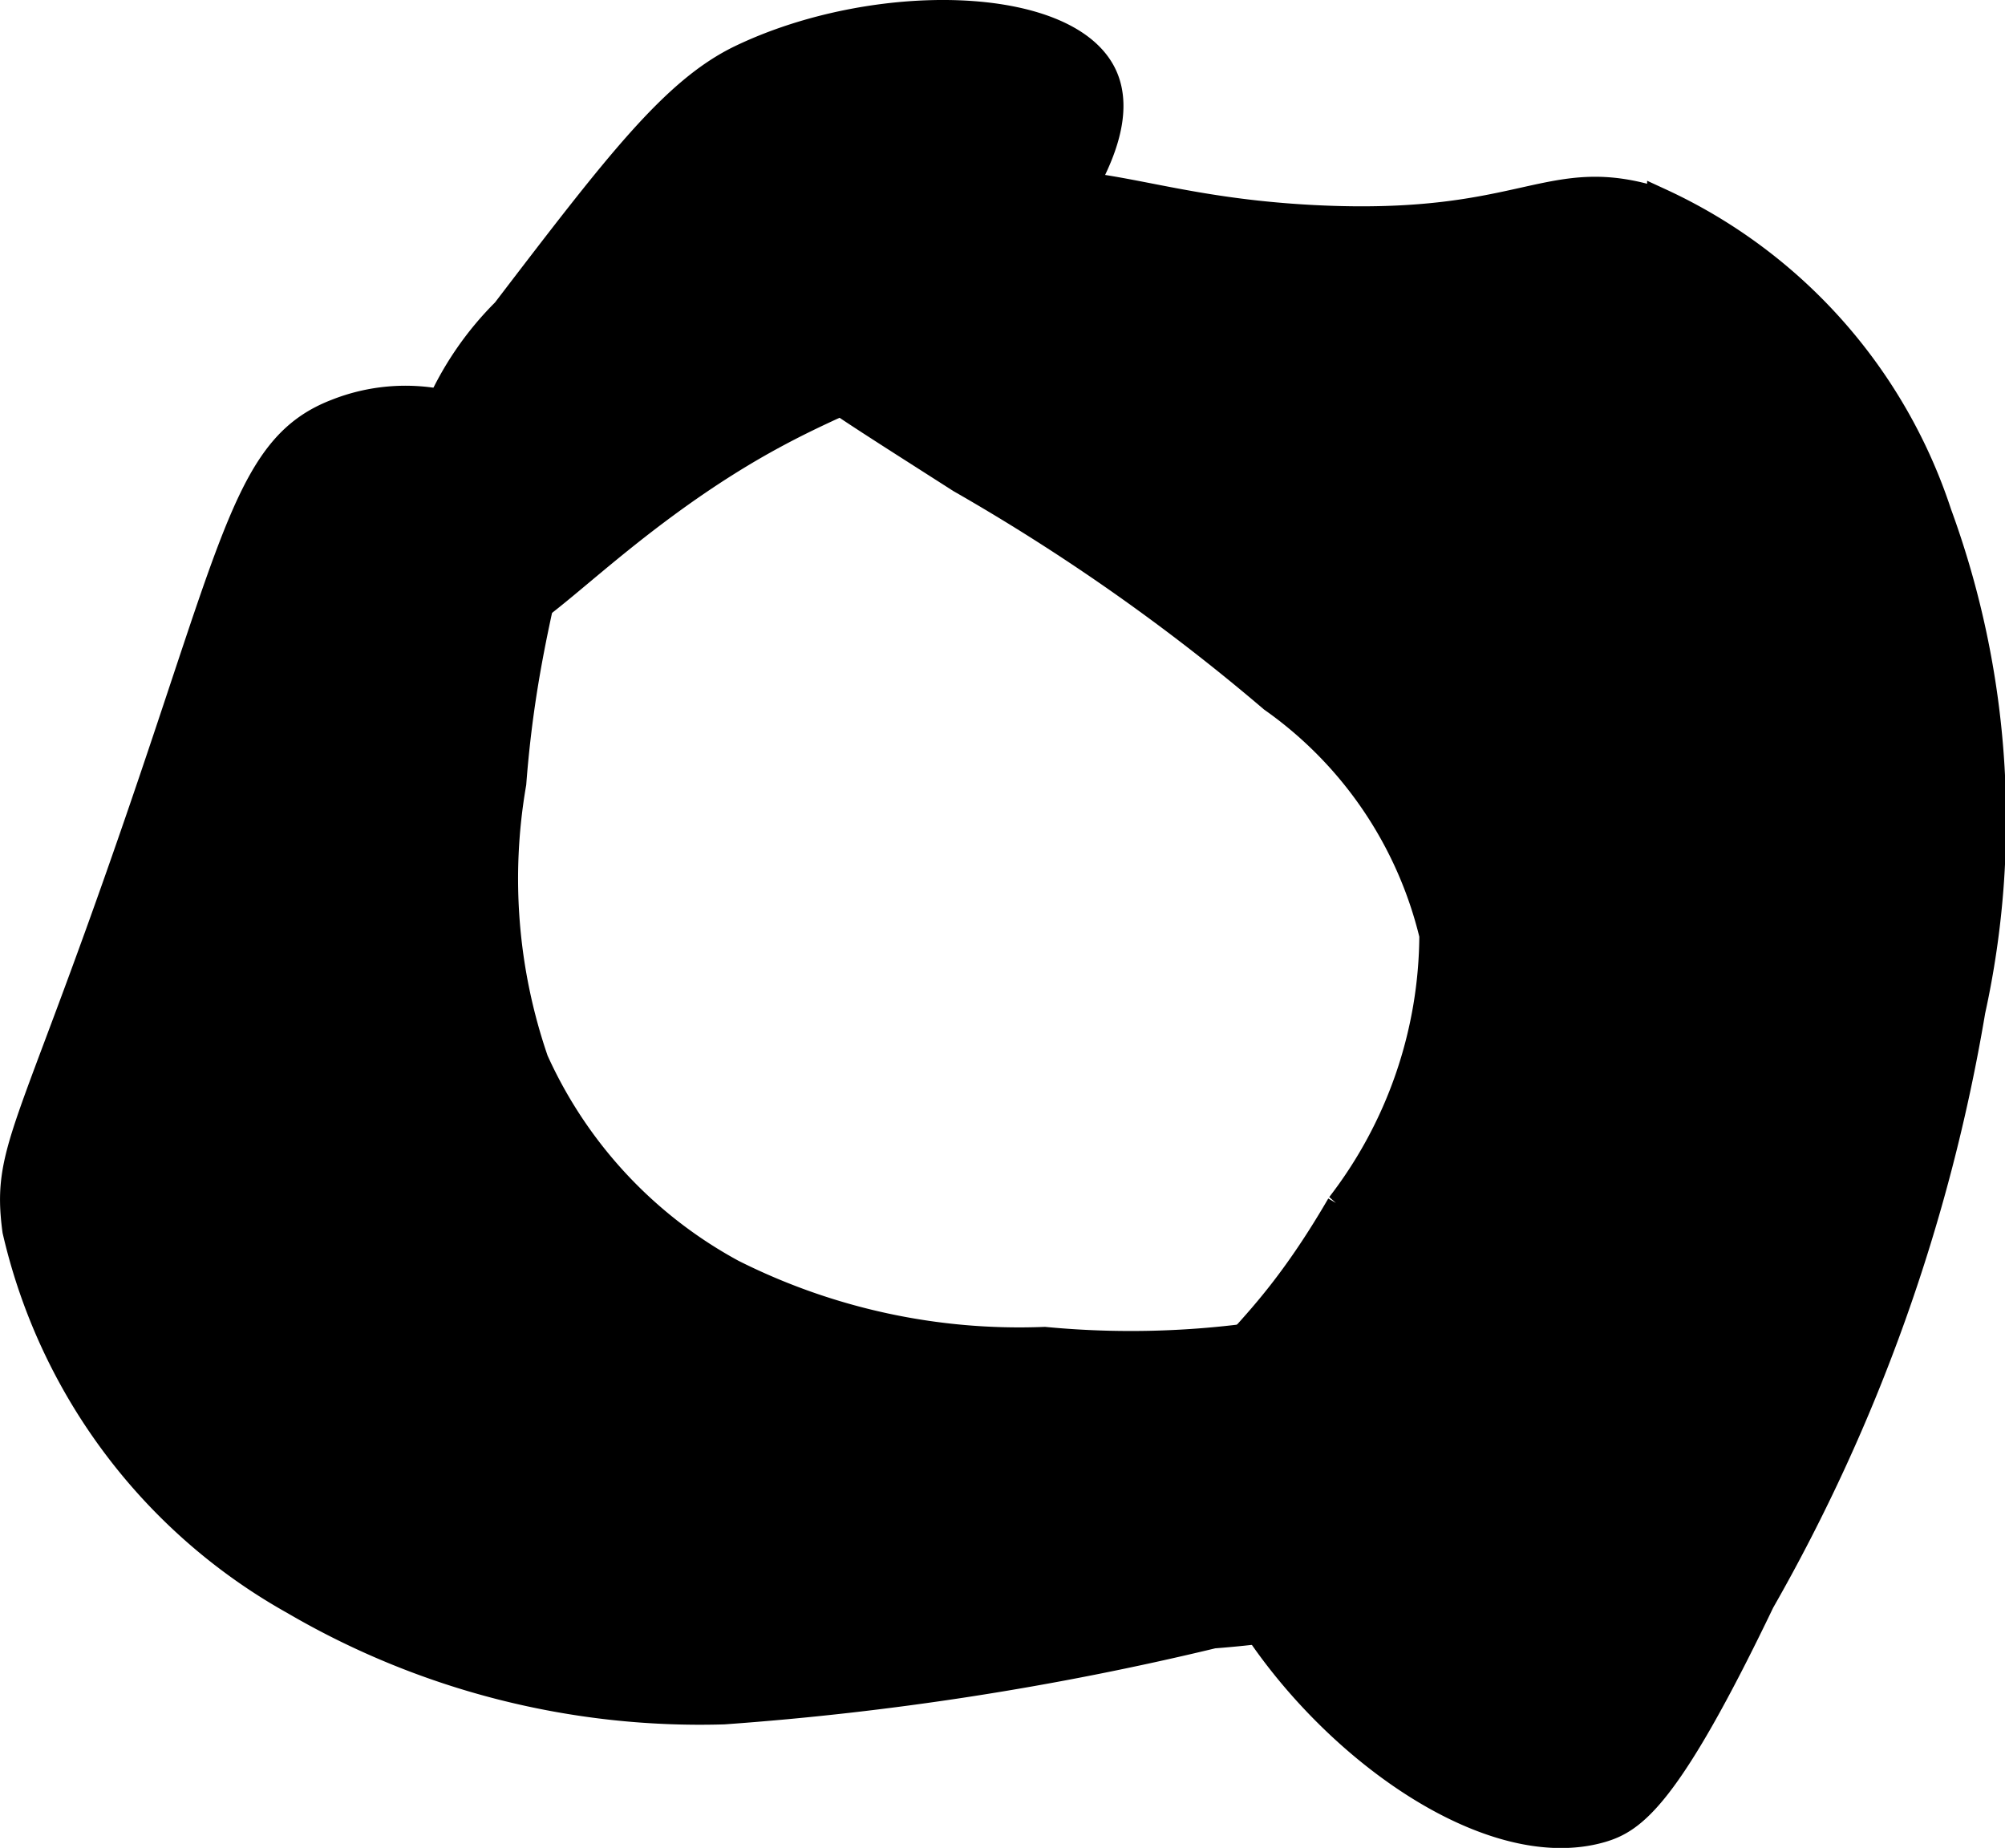
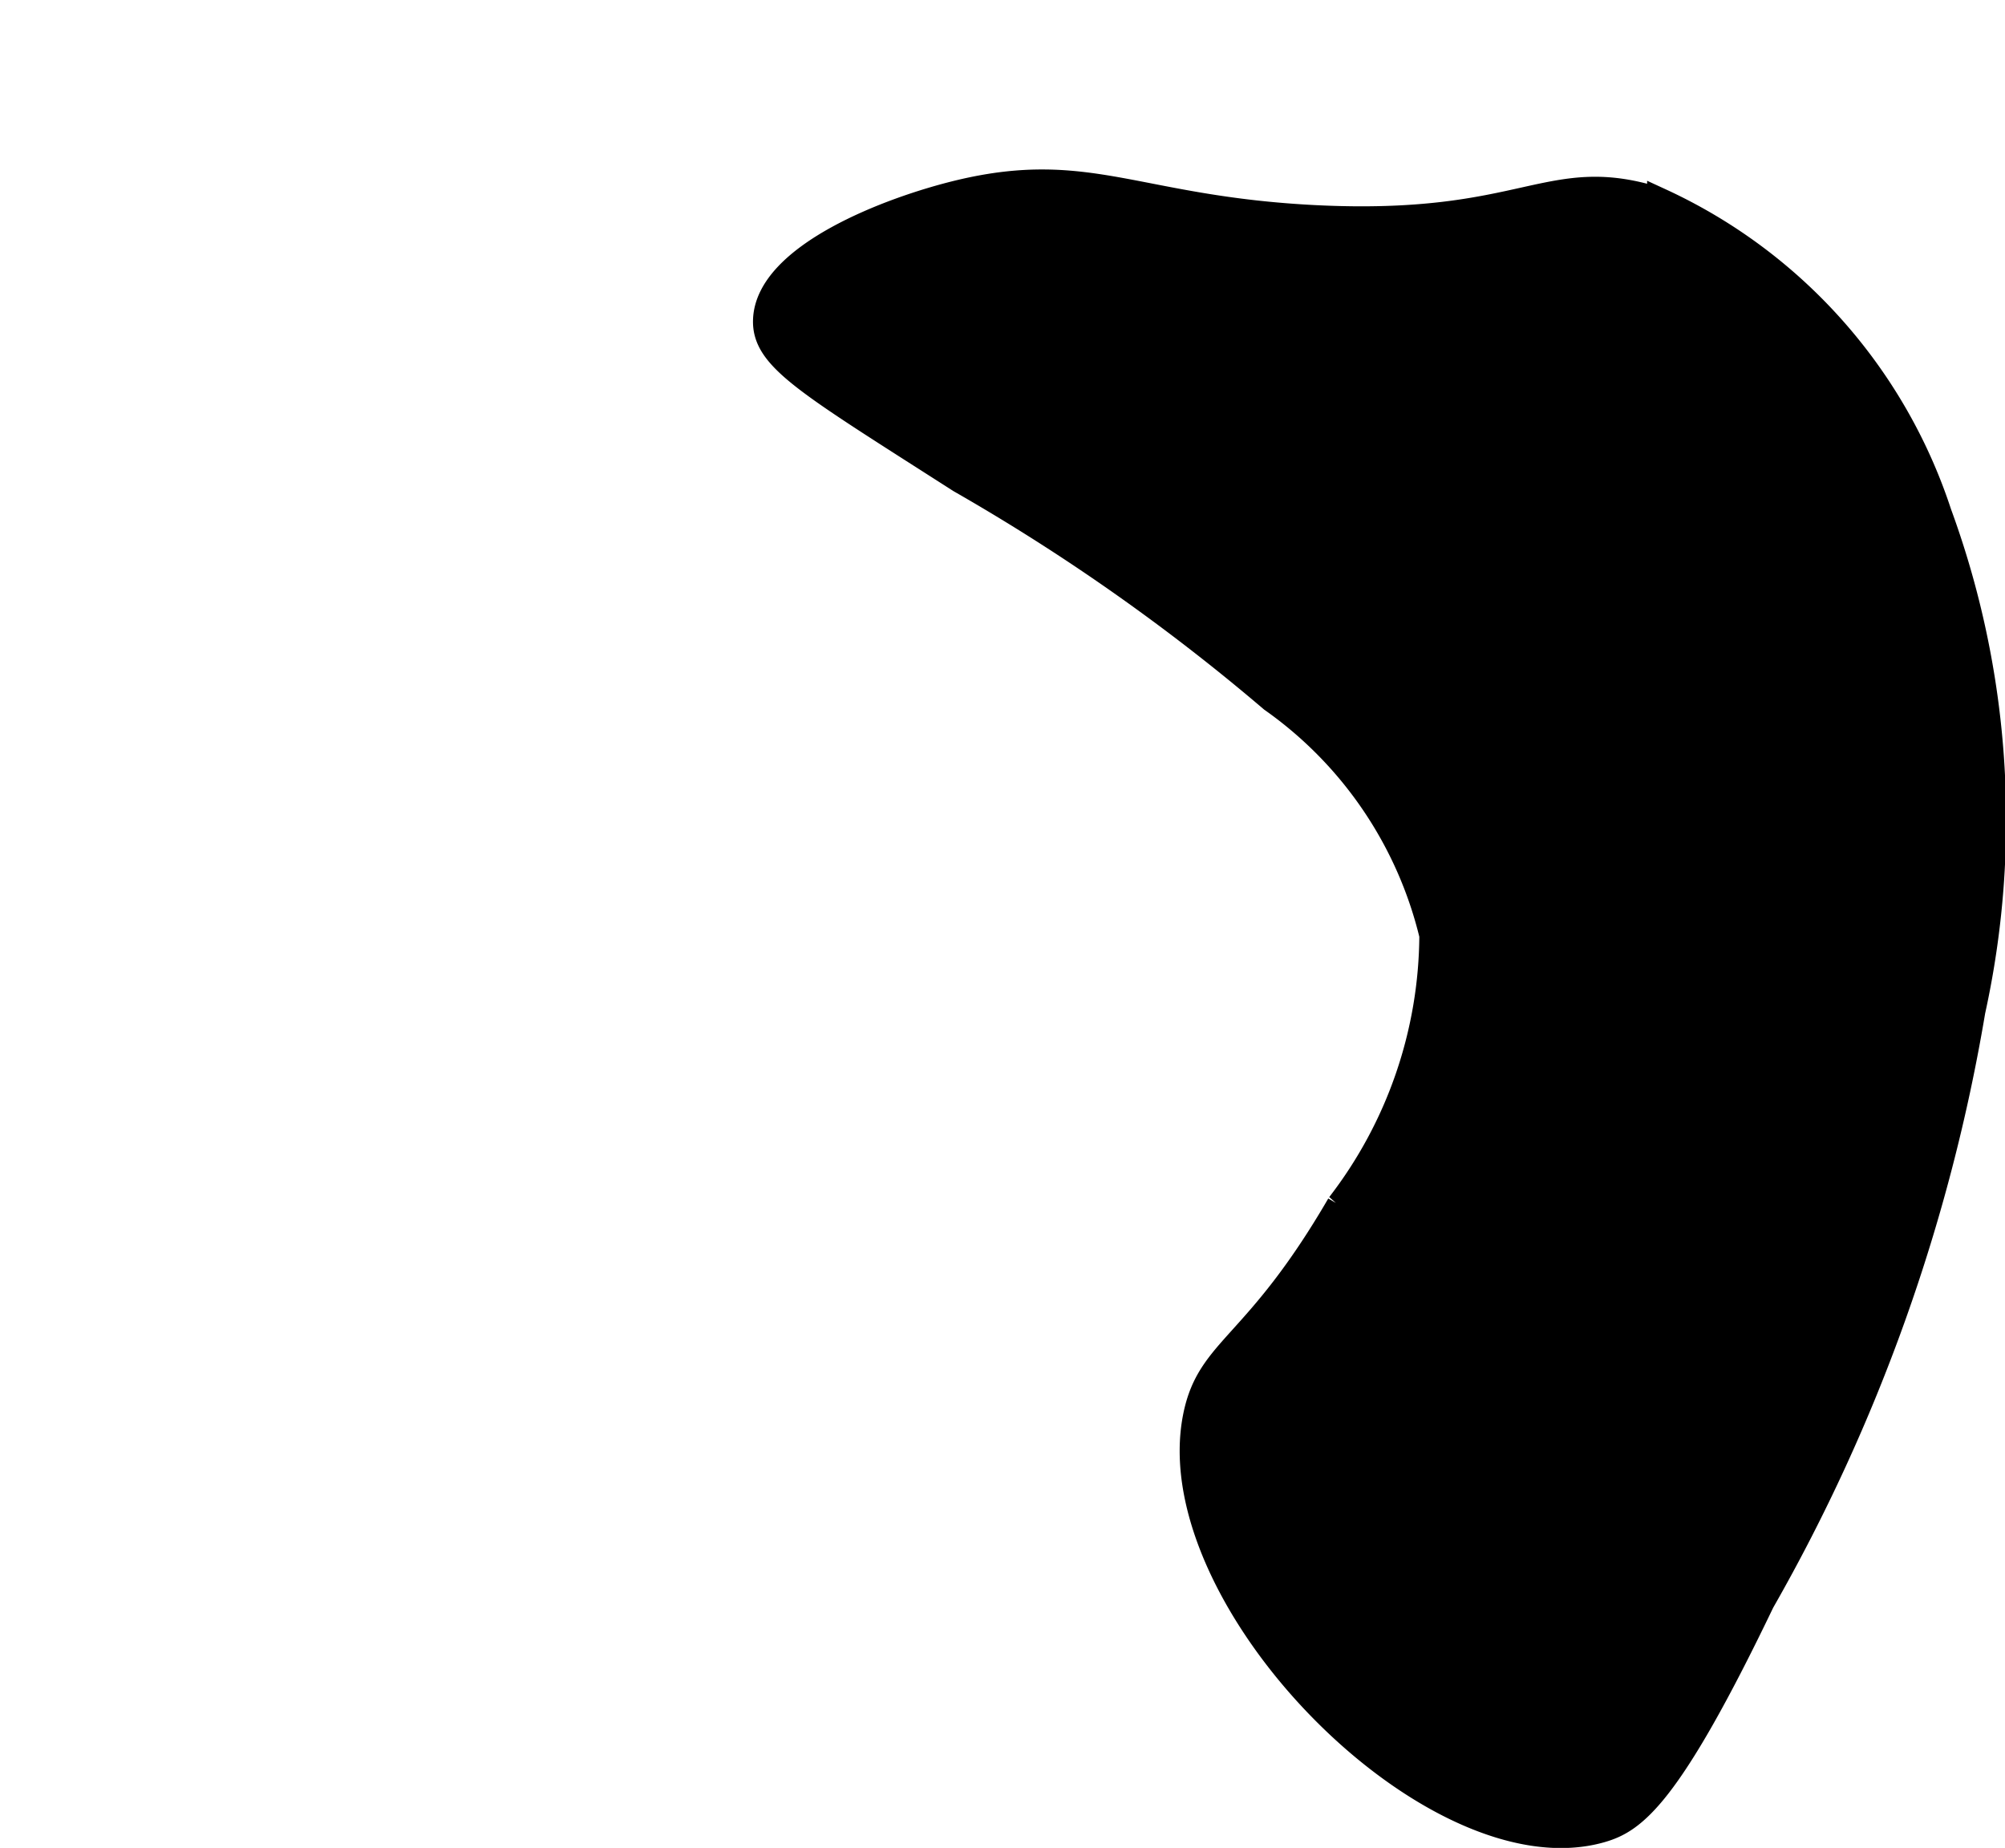
<svg xmlns="http://www.w3.org/2000/svg" version="1.1" width="4.015mm" height="3.7mm" viewBox="0 0 11.38 10.488">
  <defs>
    <style type="text/css">
      .a {
        stroke: #000;
        stroke-miterlimit: 10;
        stroke-width: 0.15px;
      }
    </style>
  </defs>
-   <path class="a" d="M.758,4.734C.164,6.452.027,6.529.088,6.984A3.245,3.245,0,0,0,1.668,9.09a4.566,4.566,0,0,0,2.441.622,17.041,17.041,0,0,0,2.777-.431,6.142,6.142,0,0,0,2.537-.766A2.285,2.285,0,0,0,10.477,7.175c.1-.464.018-1.064-.239-1.149-.206-.068-.379.267-.91.67a4.526,4.526,0,0,1-1.436.718A5.151,5.151,0,0,1,5.929,7.606a3.622,3.622,0,0,1-1.771-.383A2.569,2.569,0,0,1,3.038,6.019a3.166,3.166,0,0,1-.126-1.573c.087-1.146.405-1.53.144-1.867A1.063,1.063,0,0,0,1.907,2.34C1.413,2.531,1.343,3.044.758,4.734Z" />
  <path class="a" d="M11.003,2.914a5.055,5.055,0,0,1,.191,2.824A10.143,10.143,0,0,1,9.998,9.09c-.532,1.108-.728,1.24-.91,1.293-.943.272-2.509-1.312-2.298-2.346.079-.386.341-.383.814-1.197a2.525,2.525,0,0,0,.527-1.532,2.295,2.295,0,0,0-.91-1.34A11.616,11.616,0,0,0,5.45,2.723c-.87-.557-1.111-.692-1.101-.91.016-.357.695-.621,1.101-.718.732-.174,1.004.093,2.011.144,1.215.061,1.326-.304,1.963-.096A2.969,2.969,0,0,1,11.003,2.914Z" />
-   <path class="a" d="M6.264.425c.194.406-.418,1.074-.574,1.245-.584.637-.927.47-1.915,1.197-.625.46-.89.823-1.149.718-.267-.108-.286-.616-.287-.67a1.806,1.806,0,0,1,.527-1.149C3.505.93,3.825.512,4.205.329,4.964-.035,6.055-.012,6.264.425Z" />
</svg>